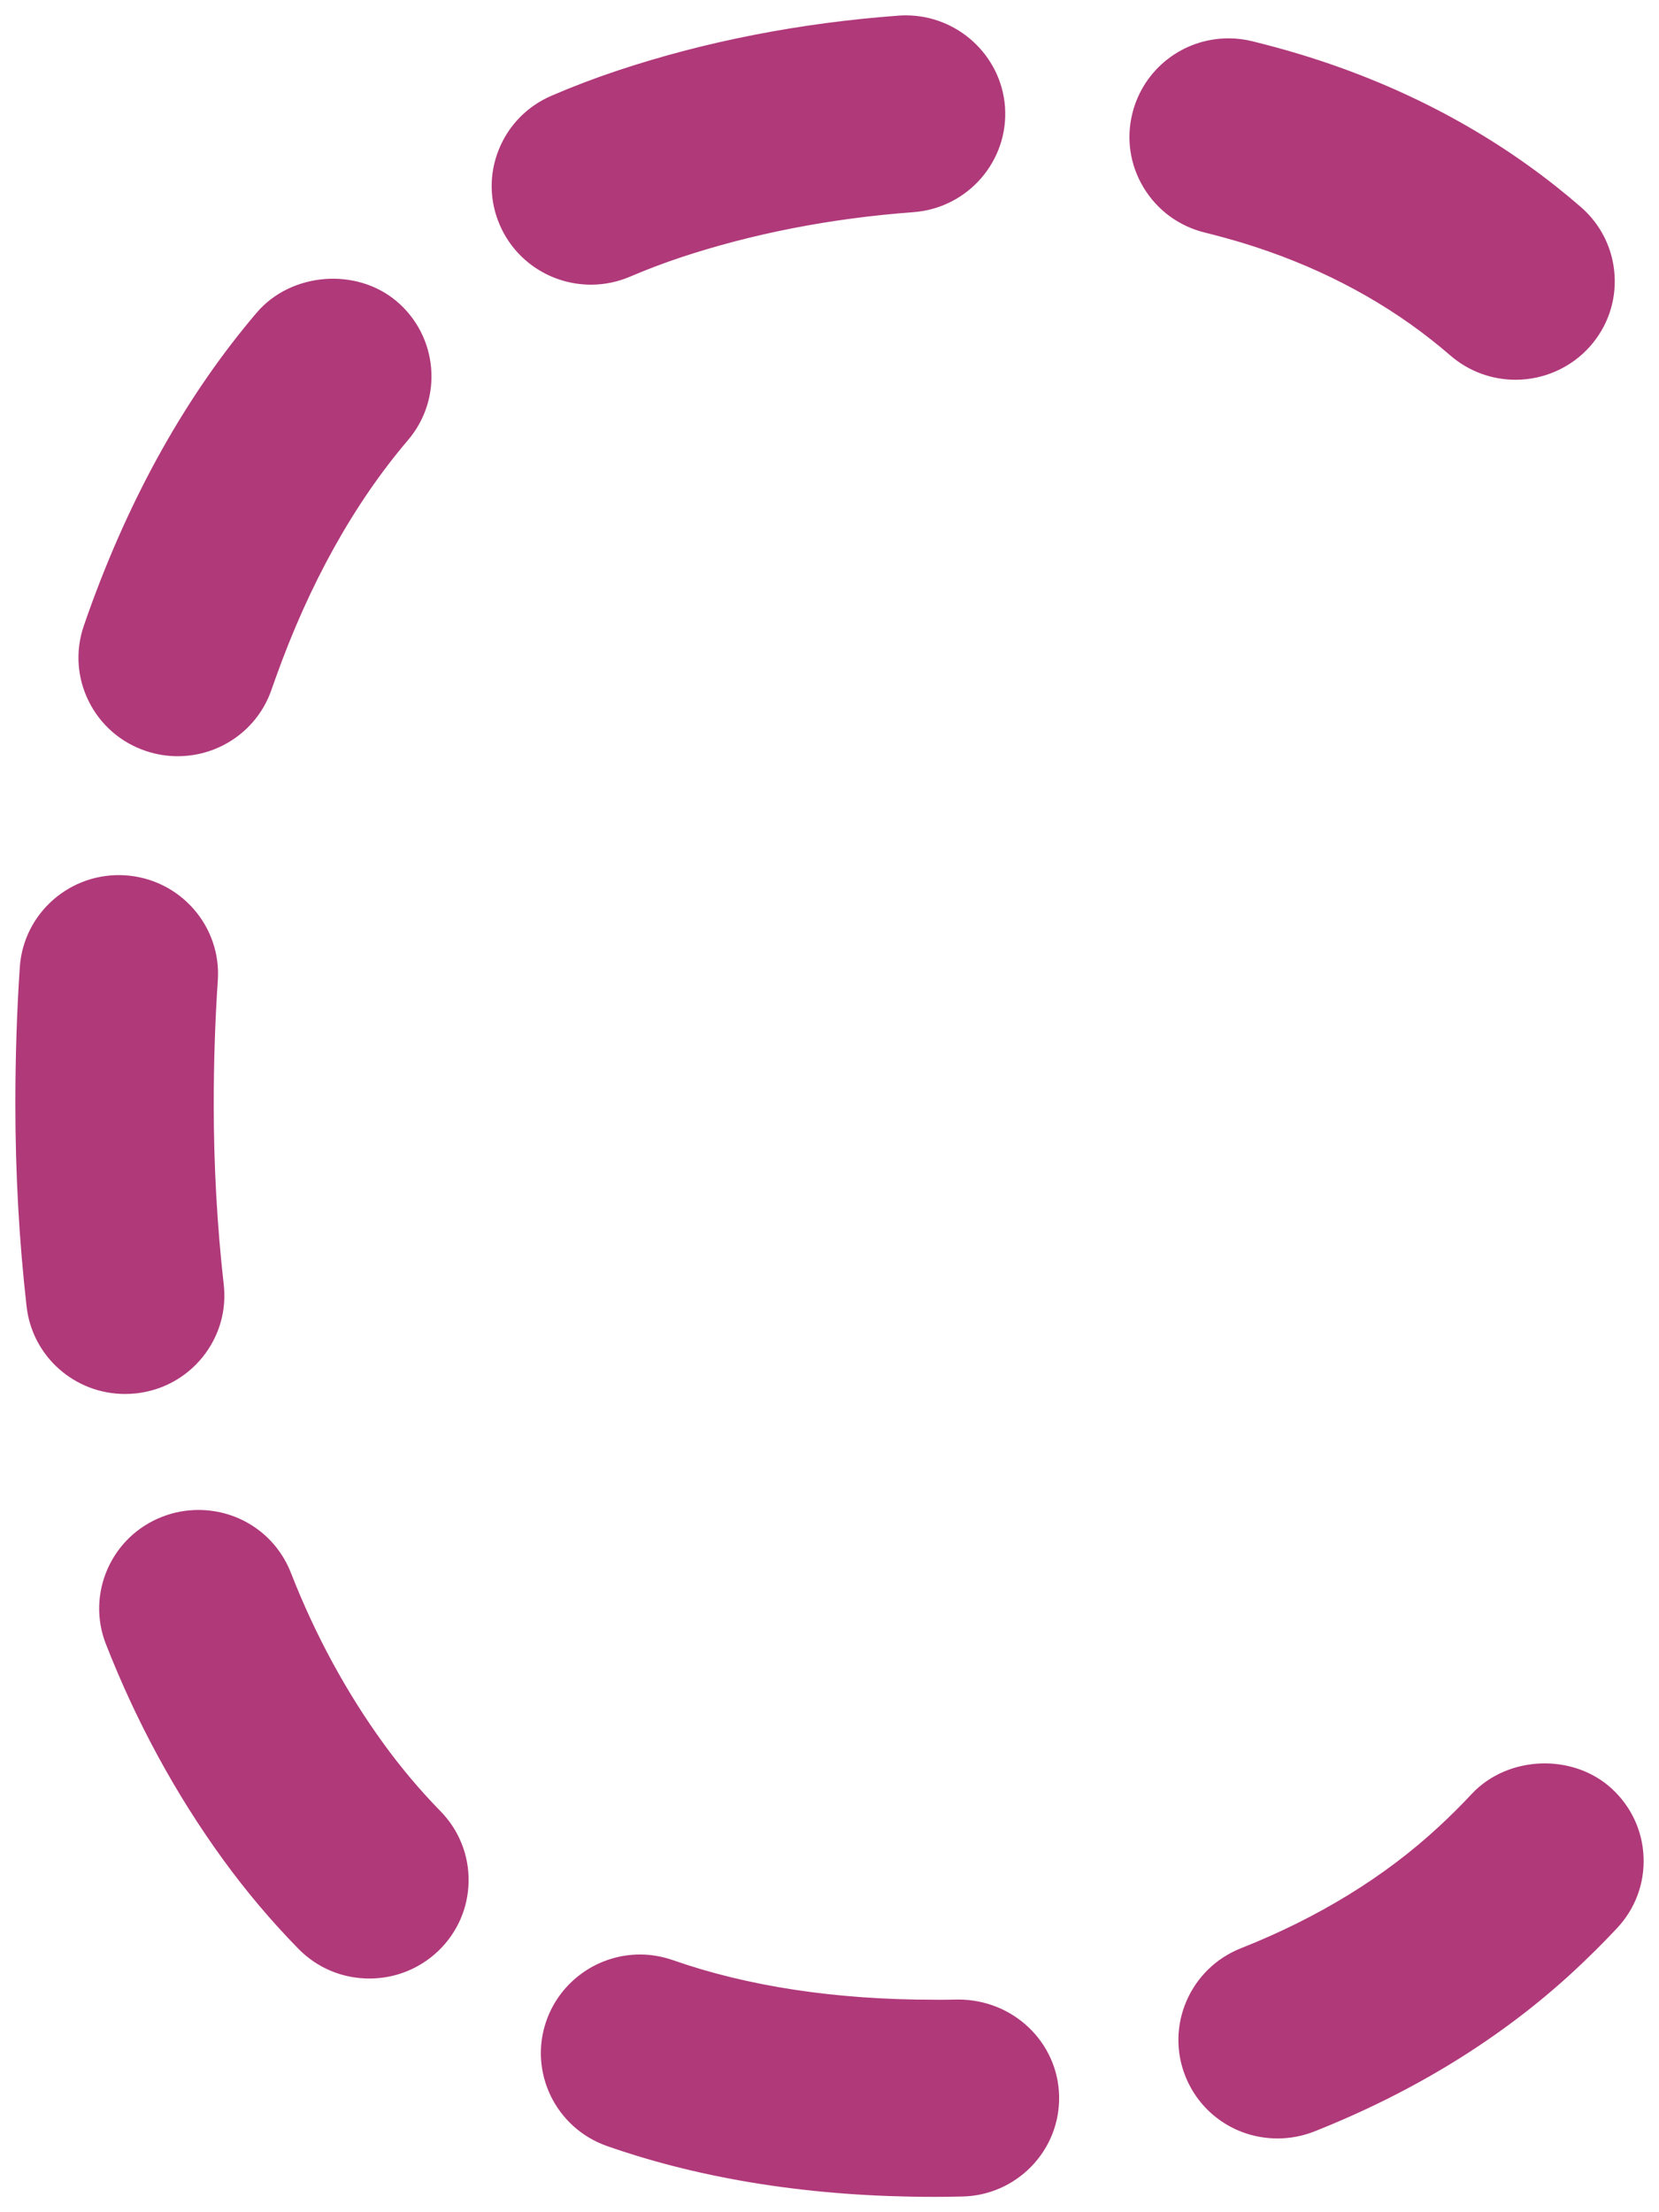
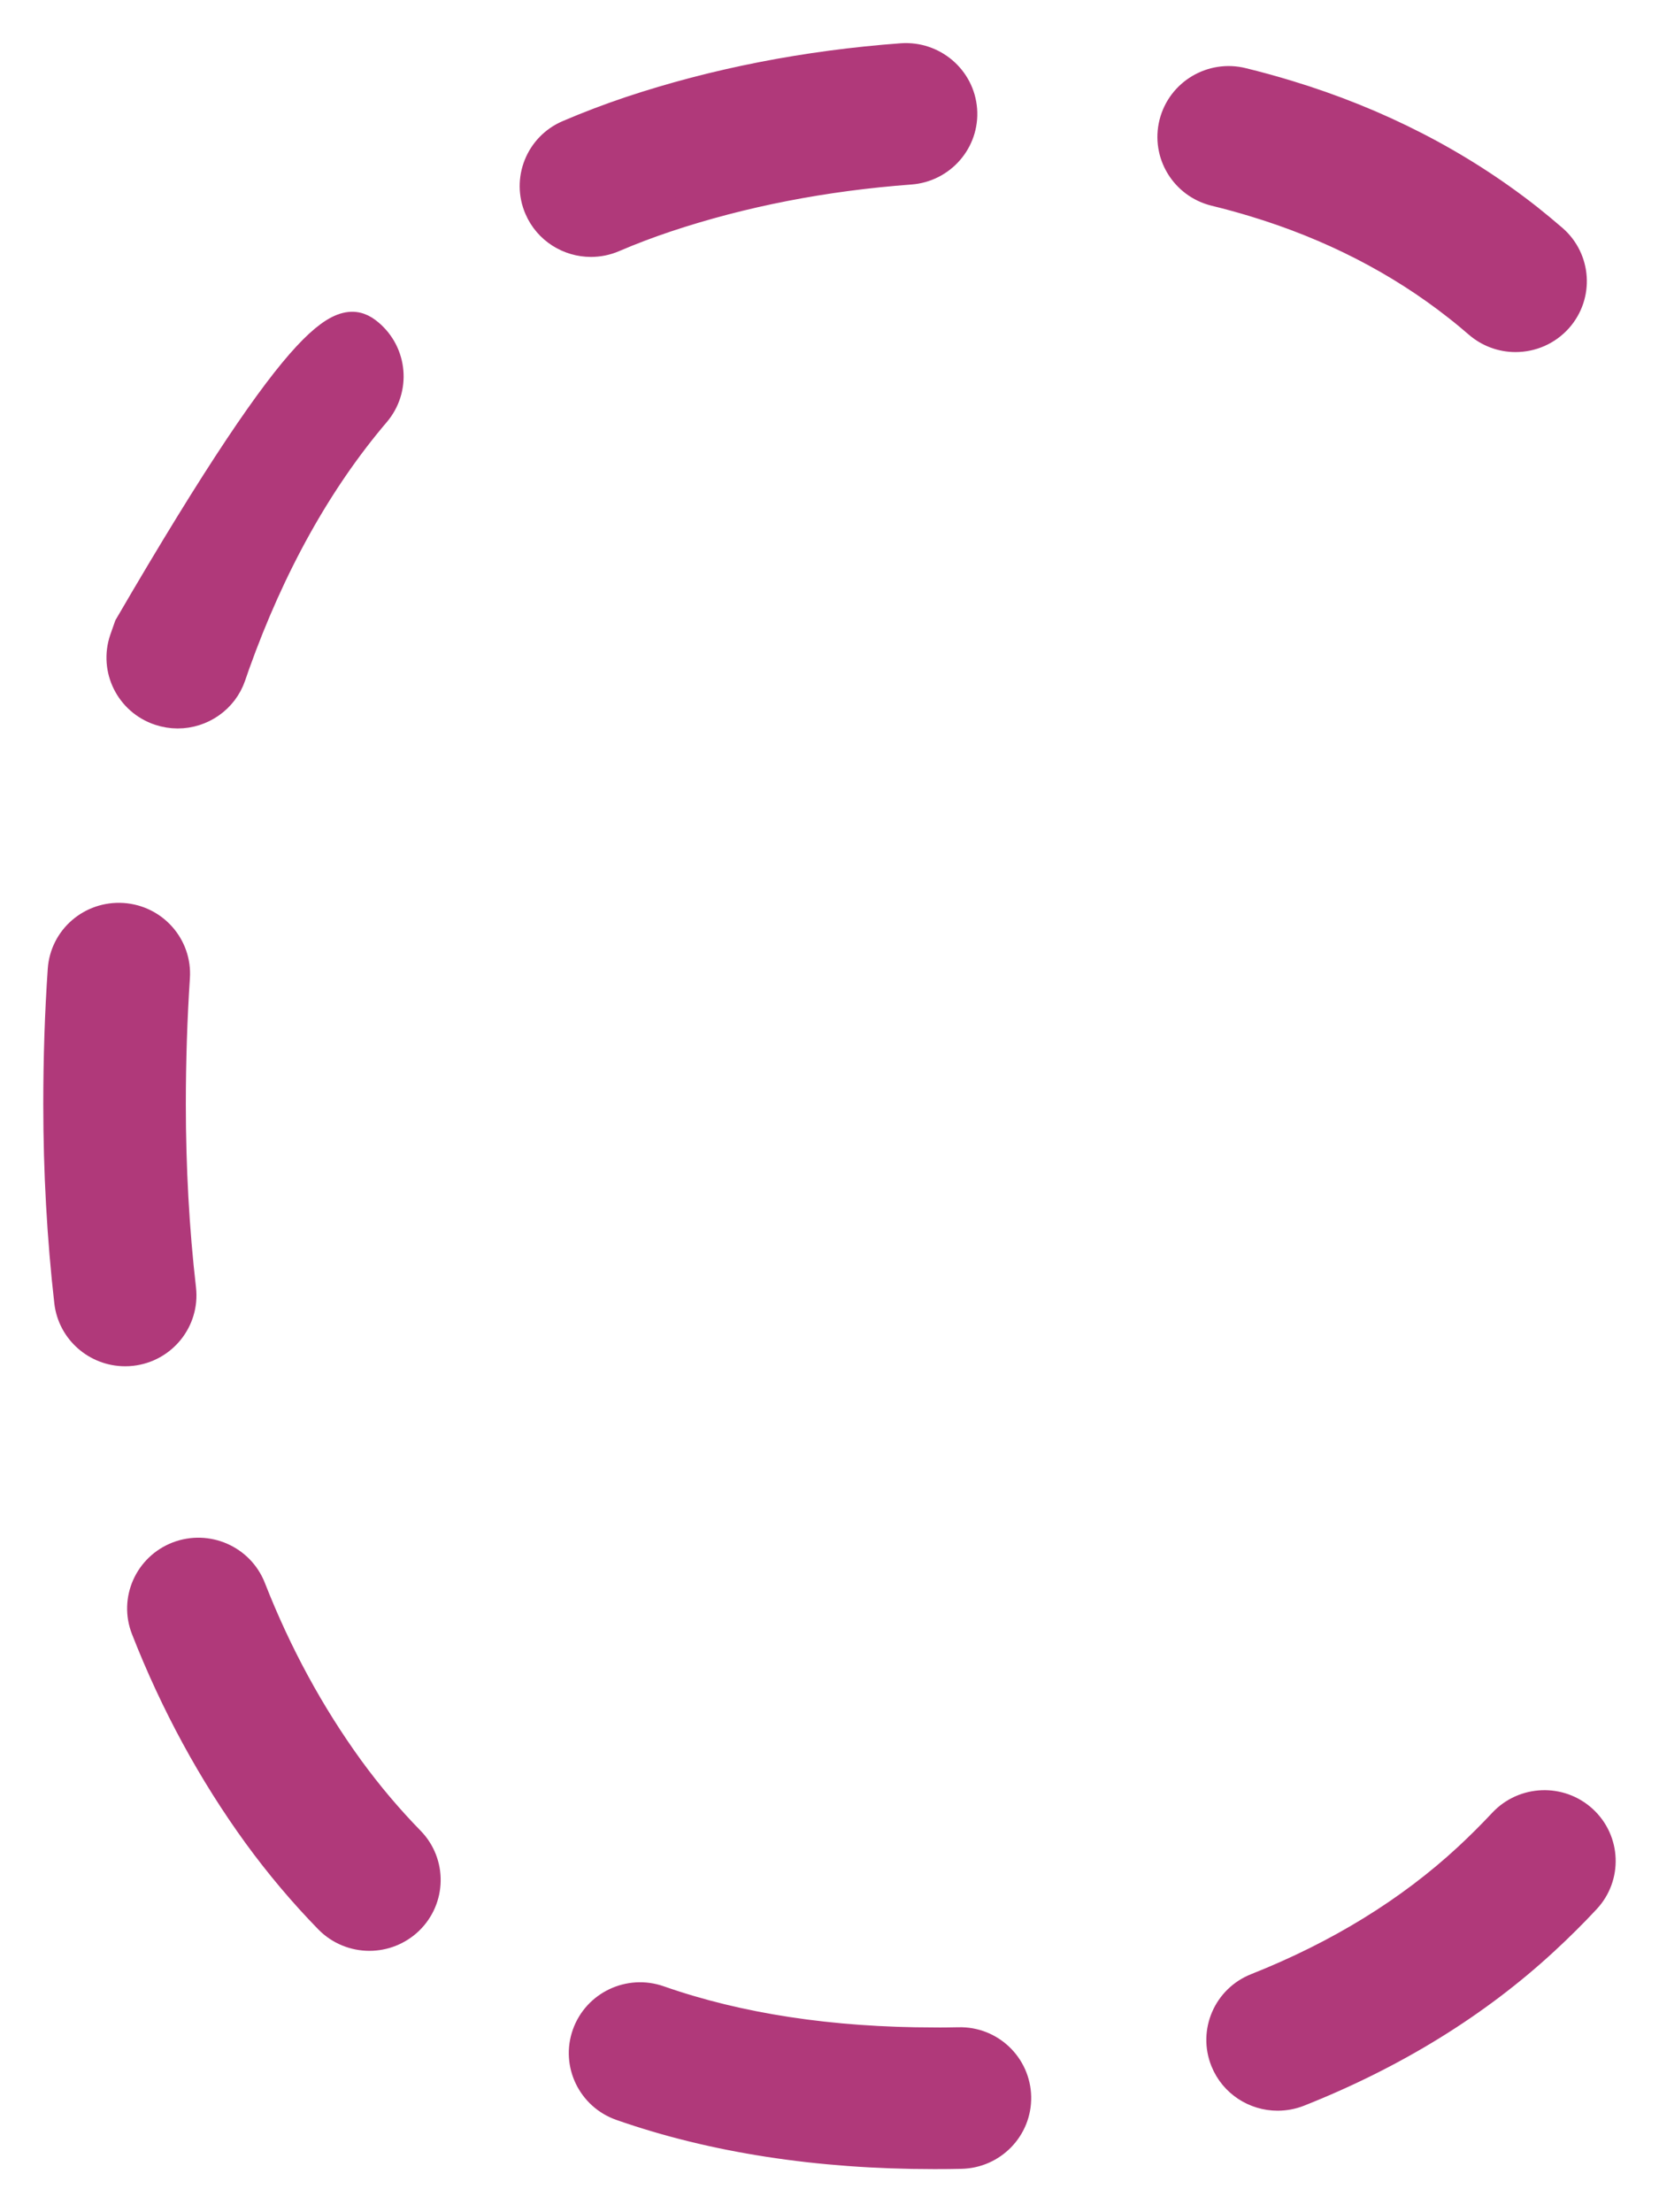
<svg xmlns="http://www.w3.org/2000/svg" width="54px" height="72px" viewBox="0 0 54 72" version="1.1">
  <title>ico-coopera</title>
  <g id="web_layout-evolution" stroke="none" stroke-width="1" fill="none" fill-rule="evenodd">
    <g id="ico-coopera" transform="translate(1, 1)" fill="#B0397A" stroke="#B0397A">
-       <path d="M18.236,6.862 C17.532,6.862 16.862,6.455 16.565,5.772 C16.167,4.858 16.591,3.794 17.513,3.401 C18.164,3.122 18.843,2.864 19.527,2.634 C22.28,1.717 25.249,1.137 28.355,0.907 C29.354,0.837 30.23,1.579 30.306,2.573 C30.381,3.568 29.627,4.433 28.626,4.507 C25.823,4.715 23.151,5.235 20.687,6.056 C20.097,6.253 19.514,6.474 18.957,6.713 C18.721,6.815 18.476,6.862 18.236,6.862 M48.33,9.959 C47.904,9.959 47.478,9.81 47.133,9.511 C46.914,9.322 46.694,9.138 46.466,8.96 C44.561,7.458 42.331,6.314 39.838,5.56 C39.416,5.432 38.988,5.315 38.553,5.209 C37.579,4.968 36.985,3.989 37.227,3.022 C37.47,2.053 38.457,1.462 39.432,1.704 C39.928,1.826 40.417,1.96 40.9,2.107 C43.832,2.996 46.464,4.348 48.73,6.132 C49.003,6.349 49.269,6.57 49.532,6.797 C50.287,7.454 50.362,8.594 49.7,9.344 C49.339,9.751 48.837,9.959 48.33,9.959 M4.785,22.209 C4.592,22.209 4.396,22.178 4.201,22.113 C3.251,21.795 2.74,20.772 3.061,19.827 L3.21,19.402 C4.509,15.761 6.266,12.625 8.429,10.085 C9.078,9.322 10.225,9.227 10.991,9.871 C11.76,10.514 11.857,11.652 11.208,12.415 C9.329,14.621 7.793,17.378 6.637,20.609 L6.508,20.982 C6.253,21.734 5.543,22.209 4.785,22.209 M3.072,42.967 C2.159,42.967 1.372,42.286 1.265,41.365 C1.029,39.291 0.909,37.13 0.909,34.943 C0.909,33.437 0.957,31.963 1.053,30.568 C1.119,29.573 1.98,28.823 2.989,28.888 C3.992,28.955 4.75,29.816 4.682,30.81 C4.595,32.126 4.549,33.517 4.549,34.943 C4.549,36.996 4.66,39.02 4.883,40.96 C4.994,41.95 4.278,42.843 3.279,42.956 C3.21,42.964 3.14,42.967 3.072,42.967 M11.024,61.993 C10.55,61.993 10.074,61.809 9.718,61.445 C8.89,60.597 8.112,59.674 7.404,58.703 C5.936,56.683 4.71,54.429 3.762,52.004 C3.397,51.076 3.863,50.03 4.8,49.668 C5.737,49.31 6.79,49.77 7.155,50.699 C7.992,52.838 9.069,54.819 10.356,56.592 C10.961,57.422 11.625,58.209 12.331,58.931 C13.03,59.646 13.012,60.788 12.291,61.484 C11.937,61.822 11.481,61.993 11.024,61.993 M40.585,67.196 C39.864,67.196 39.181,66.767 38.896,66.061 C38.523,65.135 38.977,64.086 39.91,63.716 C42.589,62.654 44.902,61.23 46.788,59.485 C47.185,59.117 47.572,58.731 47.937,58.341 C48.621,57.611 49.772,57.567 50.508,58.246 C51.244,58.924 51.288,60.066 50.604,60.797 C50.183,61.25 49.733,61.696 49.269,62.125 C47.054,64.177 44.36,65.84 41.26,67.069 C41.04,67.155 40.81,67.196 40.585,67.196 M29.461,69.097 L29.397,69.097 C25.633,69.097 22.21,68.568 19.228,67.524 C18.282,67.192 17.784,66.161 18.118,65.222 C18.452,64.281 19.492,63.787 20.44,64.119 C23.031,65.027 26.046,65.486 29.402,65.486 C29.668,65.491 29.941,65.484 30.208,65.48 C31.215,65.454 32.043,66.249 32.065,67.246 C32.085,68.243 31.287,69.067 30.284,69.088 C30.011,69.095 29.738,69.097 29.461,69.097" id="Fill-1" />
-       <path d="M28.486,1.805 C25.393,2.031 22.498,2.596 19.817,3.491 C19.153,3.712 18.498,3.962 17.875,4.228 C17.65,4.326 17.48,4.499 17.39,4.722 C17.301,4.948 17.303,5.193 17.399,5.416 C17.593,5.858 18.142,6.079 18.594,5.886 C19.175,5.637 19.78,5.407 20.398,5.201 C22.933,4.356 25.679,3.821 28.558,3.606 C29.059,3.569 29.434,3.136 29.397,2.64 C29.362,2.172 28.962,1.805 28.486,1.805 L28.486,1.805 Z M18.236,7.765 C17.145,7.765 16.162,7.124 15.73,6.131 C15.439,5.466 15.428,4.729 15.699,4.057 C15.968,3.385 16.486,2.859 17.154,2.573 C17.823,2.284 18.524,2.018 19.238,1.779 C22.061,0.837 25.106,0.243 28.287,0.007 C28.357,0.002 28.423,0 28.486,0 C29.908,0 31.106,1.101 31.213,2.505 C31.324,3.994 30.195,5.295 28.694,5.407 C25.965,5.609 23.37,6.116 20.977,6.911 C20.409,7.102 19.85,7.314 19.317,7.542 C18.974,7.689 18.609,7.765 18.236,7.765 L18.236,7.765 Z M38.99,2.553 C38.573,2.553 38.21,2.835 38.11,3.238 C38.051,3.472 38.088,3.715 38.212,3.921 C38.339,4.129 38.538,4.274 38.774,4.332 C39.224,4.443 39.667,4.564 40.104,4.696 C42.704,5.483 45.035,6.682 47.032,8.253 C47.27,8.439 47.504,8.634 47.733,8.832 C48.096,9.148 48.697,9.107 49.016,8.749 C49.175,8.567 49.256,8.335 49.239,8.095 C49.223,7.854 49.114,7.633 48.933,7.475 C48.682,7.258 48.426,7.046 48.164,6.84 C45.99,5.128 43.456,3.825 40.635,2.969 C40.168,2.828 39.694,2.698 39.213,2.581 C39.137,2.562 39.062,2.553 38.99,2.553 L38.99,2.553 Z M48.33,10.86 C47.67,10.86 47.03,10.622 46.532,10.188 C46.326,10.011 46.115,9.835 45.9,9.666 C44.083,8.236 41.955,7.145 39.574,6.422 C39.167,6.3 38.754,6.187 38.335,6.083 C37.627,5.91 37.031,5.472 36.655,4.852 C36.279,4.233 36.168,3.504 36.345,2.804 C36.648,1.593 37.736,0.748 38.99,0.748 C39.213,0.748 39.436,0.776 39.652,0.83 C40.161,0.956 40.668,1.092 41.166,1.244 C44.207,2.165 46.943,3.572 49.295,5.425 C49.579,5.65 49.859,5.882 50.132,6.118 C50.678,6.595 51.008,7.256 51.054,7.978 C51.102,8.699 50.864,9.395 50.383,9.939 C49.866,10.524 49.116,10.86 48.33,10.86 L48.33,10.86 Z M9.82,10.346 C9.549,10.346 9.296,10.463 9.123,10.667 C7.033,13.123 5.331,16.163 4.066,19.702 L3.919,20.123 C3.845,20.344 3.86,20.589 3.97,20.806 C4.077,21.02 4.262,21.183 4.494,21.259 C4.964,21.419 5.49,21.152 5.647,20.693 L5.779,20.316 C6.971,16.974 8.564,14.122 10.513,11.831 C10.836,11.452 10.788,10.882 10.406,10.561 C10.194,10.383 9.971,10.346 9.82,10.346 L9.82,10.346 Z M4.784,23.112 C4.487,23.112 4.192,23.064 3.911,22.969 C3.22,22.739 2.661,22.253 2.338,21.605 C2.014,20.957 1.966,20.223 2.198,19.538 L2.349,19.106 C3.69,15.355 5.501,12.126 7.734,9.503 C8.667,8.405 10.471,8.253 11.579,9.18 C12.728,10.145 12.872,11.855 11.902,12.997 C10.095,15.119 8.612,17.782 7.496,20.912 L7.367,21.276 C6.995,22.373 5.955,23.112 4.784,23.112 L4.784,23.112 Z M2.925,29.789 C2.381,29.789 1.992,30.151 1.96,30.63 C1.866,32.006 1.82,33.456 1.82,34.943 C1.82,37.097 1.938,39.225 2.169,41.264 C2.226,41.754 2.67,42.116 3.177,42.058 C3.419,42.032 3.635,41.912 3.786,41.724 C3.937,41.535 4.007,41.299 3.978,41.061 C3.753,39.086 3.638,37.027 3.64,34.945 C3.64,33.497 3.686,32.086 3.775,30.749 C3.81,30.253 3.43,29.821 2.927,29.789 L2.925,29.789 Z M3.072,43.869 C1.684,43.869 0.518,42.838 0.363,41.468 C0.122,39.359 0,37.166 0,34.943 C0,33.417 0.048,31.924 0.144,30.506 C0.245,29.032 1.531,27.89 3.048,27.988 C4.553,28.088 5.691,29.381 5.591,30.87 C5.503,32.168 5.457,33.538 5.457,34.945 C5.457,36.96 5.569,38.95 5.785,40.857 C5.868,41.577 5.663,42.283 5.21,42.849 C4.756,43.414 4.107,43.77 3.382,43.852 C3.279,43.863 3.174,43.869 3.072,43.869 L3.072,43.869 Z M5.457,50.449 C5.346,50.449 5.235,50.469 5.127,50.51 C4.902,50.597 4.723,50.768 4.625,50.987 C4.529,51.208 4.522,51.453 4.61,51.678 C5.529,54.03 6.72,56.216 8.142,58.175 C8.824,59.112 9.573,60 10.371,60.815 C10.709,61.16 11.308,61.171 11.658,60.835 C12.018,60.488 12.027,59.916 11.677,59.558 C10.941,58.806 10.248,57.985 9.619,57.12 C8.287,55.287 7.172,53.236 6.307,51.026 C6.17,50.675 5.835,50.449 5.457,50.449 L5.457,50.449 Z M11.024,62.894 C10.279,62.894 9.584,62.603 9.066,62.072 C8.206,61.194 7.4,60.239 6.668,59.231 C5.154,57.148 3.891,54.827 2.914,52.33 C2.65,51.659 2.668,50.922 2.96,50.261 C3.255,49.598 3.79,49.09 4.47,48.828 C4.789,48.705 5.121,48.644 5.457,48.644 C6.593,48.644 7.592,49.322 8.003,50.371 C8.811,52.441 9.853,54.355 11.094,56.062 C11.673,56.858 12.309,57.612 12.984,58.301 C13.49,58.821 13.764,59.506 13.753,60.228 C13.742,60.952 13.447,61.628 12.925,62.131 C12.411,62.623 11.738,62.894 11.024,62.894 L11.024,62.894 Z M49.271,58.667 C49.016,58.667 48.778,58.769 48.603,58.956 C48.225,59.361 47.823,59.76 47.408,60.146 C45.439,61.968 43.032,63.451 40.249,64.554 C39.783,64.738 39.554,65.265 39.74,65.726 C39.923,66.177 40.454,66.415 40.926,66.229 C43.917,65.043 46.516,63.44 48.649,61.463 C49.099,61.047 49.534,60.616 49.938,60.182 C50.104,60.005 50.189,59.775 50.18,59.534 C50.171,59.294 50.069,59.071 49.89,58.908 C49.721,58.752 49.501,58.667 49.271,58.667 L49.271,58.667 Z M40.585,68.099 C39.462,68.099 38.468,67.432 38.051,66.396 C37.494,65.011 38.175,63.431 39.571,62.876 C42.145,61.858 44.365,60.494 46.165,58.826 C46.549,58.472 46.921,58.102 47.27,57.727 C48.256,56.676 50.064,56.606 51.126,57.584 C51.661,58.076 51.972,58.745 51.998,59.467 C52.026,60.189 51.768,60.88 51.273,61.409 C50.838,61.875 50.372,62.337 49.892,62.783 C47.594,64.911 44.804,66.634 41.599,67.906 C41.271,68.034 40.932,68.099 40.585,68.099 L40.585,68.099 Z M19.835,64.918 C19.45,64.918 19.105,65.161 18.976,65.522 C18.81,65.991 19.059,66.506 19.531,66.673 C22.415,67.683 25.733,68.195 29.397,68.195 L29.463,68.195 C29.731,68.195 30,68.193 30.265,68.186 C30.507,68.182 30.734,68.082 30.902,67.909 C31.071,67.733 31.16,67.505 31.156,67.265 C31.145,66.777 30.741,66.381 30.256,66.381 C30.015,66.385 29.797,66.392 29.581,66.392 L29.388,66.389 C25.943,66.389 22.826,65.913 20.136,64.97 C20.038,64.935 19.935,64.918 19.835,64.918 L19.835,64.918 Z M29.463,70 L29.397,70 C25.526,70 22.004,69.452 18.926,68.375 C17.506,67.878 16.759,66.329 17.261,64.922 C17.646,63.841 18.679,63.112 19.835,63.112 C20.143,63.112 20.449,63.167 20.741,63.269 C23.236,64.142 26.149,64.584 29.402,64.584 L29.581,64.586 C29.784,64.586 29.989,64.582 30.188,64.578 L30.19,64.578 C31.724,64.578 32.943,65.765 32.974,67.228 C32.989,67.95 32.72,68.635 32.215,69.159 C31.711,69.679 31.031,69.976 30.302,69.989 C30.024,69.996 29.745,70 29.463,70 L29.463,70 Z" id="Fill-2" />
+       <path d="M18.236,6.862 C17.532,6.862 16.862,6.455 16.565,5.772 C16.167,4.858 16.591,3.794 17.513,3.401 C18.164,3.122 18.843,2.864 19.527,2.634 C22.28,1.717 25.249,1.137 28.355,0.907 C29.354,0.837 30.23,1.579 30.306,2.573 C30.381,3.568 29.627,4.433 28.626,4.507 C25.823,4.715 23.151,5.235 20.687,6.056 C20.097,6.253 19.514,6.474 18.957,6.713 C18.721,6.815 18.476,6.862 18.236,6.862 M48.33,9.959 C47.904,9.959 47.478,9.81 47.133,9.511 C46.914,9.322 46.694,9.138 46.466,8.96 C44.561,7.458 42.331,6.314 39.838,5.56 C39.416,5.432 38.988,5.315 38.553,5.209 C37.579,4.968 36.985,3.989 37.227,3.022 C37.47,2.053 38.457,1.462 39.432,1.704 C39.928,1.826 40.417,1.96 40.9,2.107 C43.832,2.996 46.464,4.348 48.73,6.132 C49.003,6.349 49.269,6.57 49.532,6.797 C50.287,7.454 50.362,8.594 49.7,9.344 C49.339,9.751 48.837,9.959 48.33,9.959 M4.785,22.209 C4.592,22.209 4.396,22.178 4.201,22.113 C3.251,21.795 2.74,20.772 3.061,19.827 L3.21,19.402 C9.078,9.322 10.225,9.227 10.991,9.871 C11.76,10.514 11.857,11.652 11.208,12.415 C9.329,14.621 7.793,17.378 6.637,20.609 L6.508,20.982 C6.253,21.734 5.543,22.209 4.785,22.209 M3.072,42.967 C2.159,42.967 1.372,42.286 1.265,41.365 C1.029,39.291 0.909,37.13 0.909,34.943 C0.909,33.437 0.957,31.963 1.053,30.568 C1.119,29.573 1.98,28.823 2.989,28.888 C3.992,28.955 4.75,29.816 4.682,30.81 C4.595,32.126 4.549,33.517 4.549,34.943 C4.549,36.996 4.66,39.02 4.883,40.96 C4.994,41.95 4.278,42.843 3.279,42.956 C3.21,42.964 3.14,42.967 3.072,42.967 M11.024,61.993 C10.55,61.993 10.074,61.809 9.718,61.445 C8.89,60.597 8.112,59.674 7.404,58.703 C5.936,56.683 4.71,54.429 3.762,52.004 C3.397,51.076 3.863,50.03 4.8,49.668 C5.737,49.31 6.79,49.77 7.155,50.699 C7.992,52.838 9.069,54.819 10.356,56.592 C10.961,57.422 11.625,58.209 12.331,58.931 C13.03,59.646 13.012,60.788 12.291,61.484 C11.937,61.822 11.481,61.993 11.024,61.993 M40.585,67.196 C39.864,67.196 39.181,66.767 38.896,66.061 C38.523,65.135 38.977,64.086 39.91,63.716 C42.589,62.654 44.902,61.23 46.788,59.485 C47.185,59.117 47.572,58.731 47.937,58.341 C48.621,57.611 49.772,57.567 50.508,58.246 C51.244,58.924 51.288,60.066 50.604,60.797 C50.183,61.25 49.733,61.696 49.269,62.125 C47.054,64.177 44.36,65.84 41.26,67.069 C41.04,67.155 40.81,67.196 40.585,67.196 M29.461,69.097 L29.397,69.097 C25.633,69.097 22.21,68.568 19.228,67.524 C18.282,67.192 17.784,66.161 18.118,65.222 C18.452,64.281 19.492,63.787 20.44,64.119 C23.031,65.027 26.046,65.486 29.402,65.486 C29.668,65.491 29.941,65.484 30.208,65.48 C31.215,65.454 32.043,66.249 32.065,67.246 C32.085,68.243 31.287,69.067 30.284,69.088 C30.011,69.095 29.738,69.097 29.461,69.097" id="Fill-1" />
    </g>
  </g>
</svg>